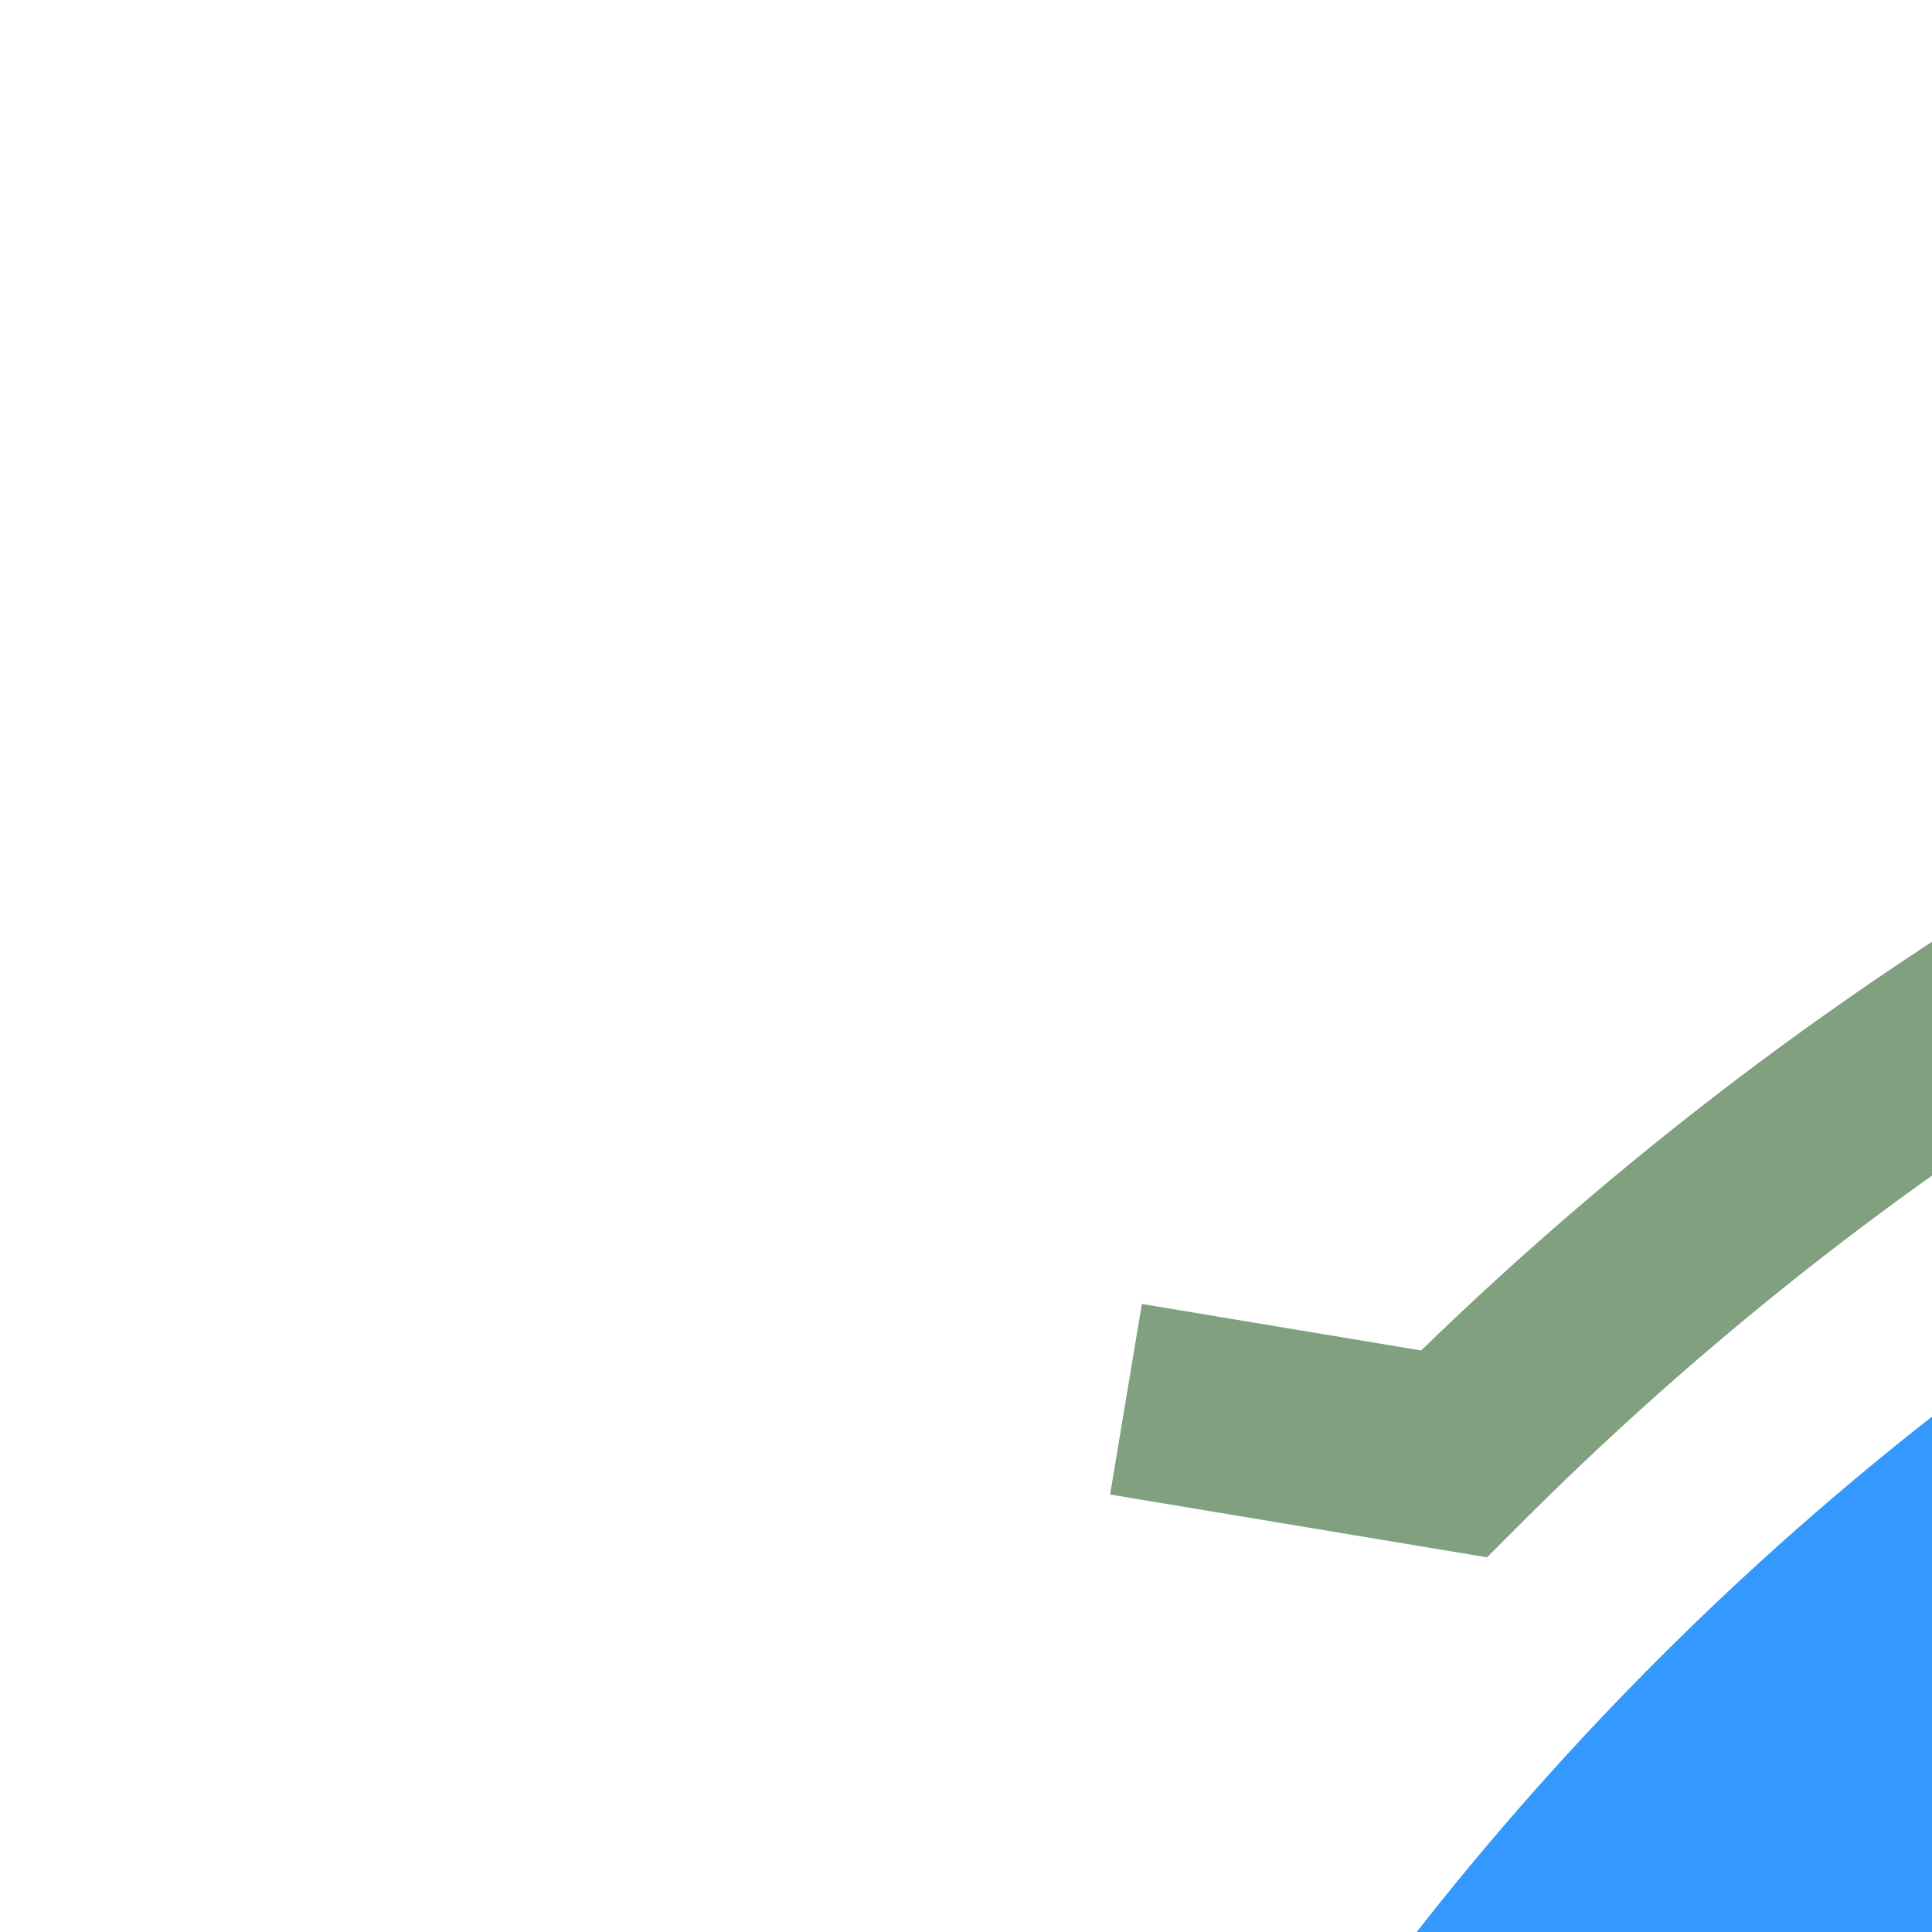
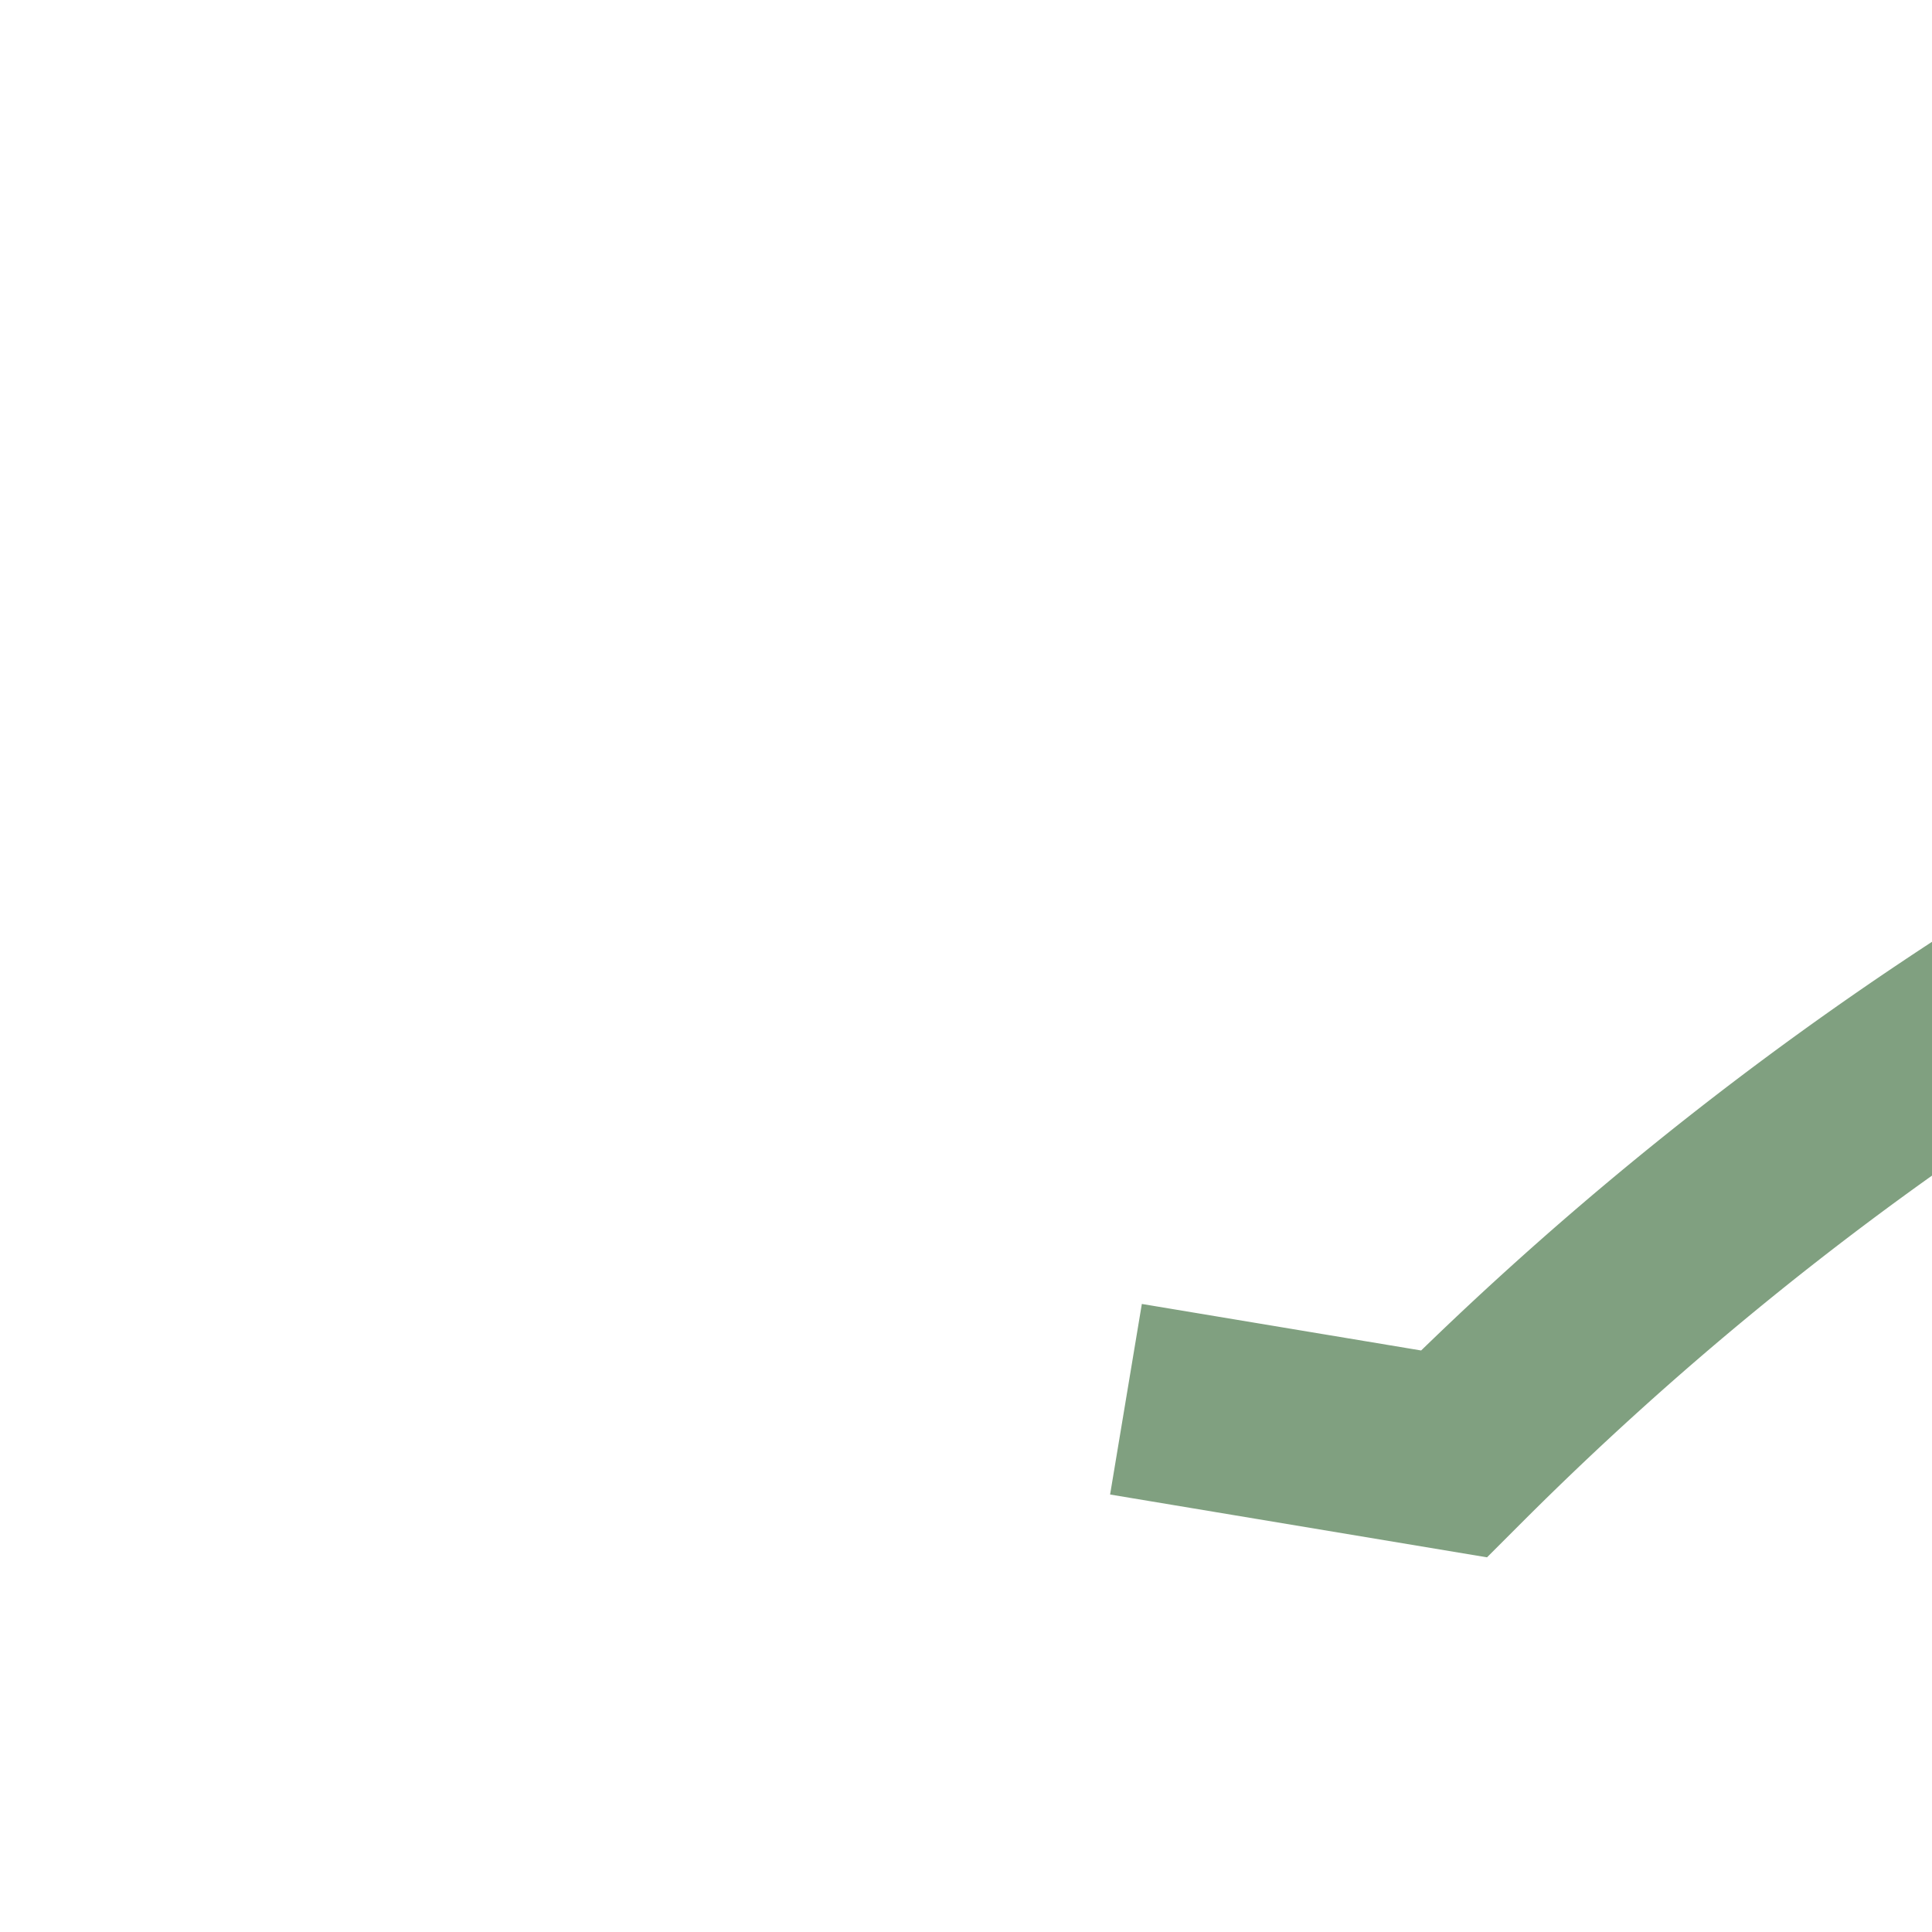
<svg xmlns="http://www.w3.org/2000/svg" width="500" height="500">
  <title>hkSTRc2e azure</title>
  <g fill="none">
-     <circle stroke="#3399FF" cx="982.84" cy="982.84" r="732.84" stroke-width="100" />
    <path stroke="#80A080" d="M 291.4,362.12 376.26,376.26 A 857.84,857.84 0 0 1 982.84,125" stroke-width="50" />
  </g>
</svg>